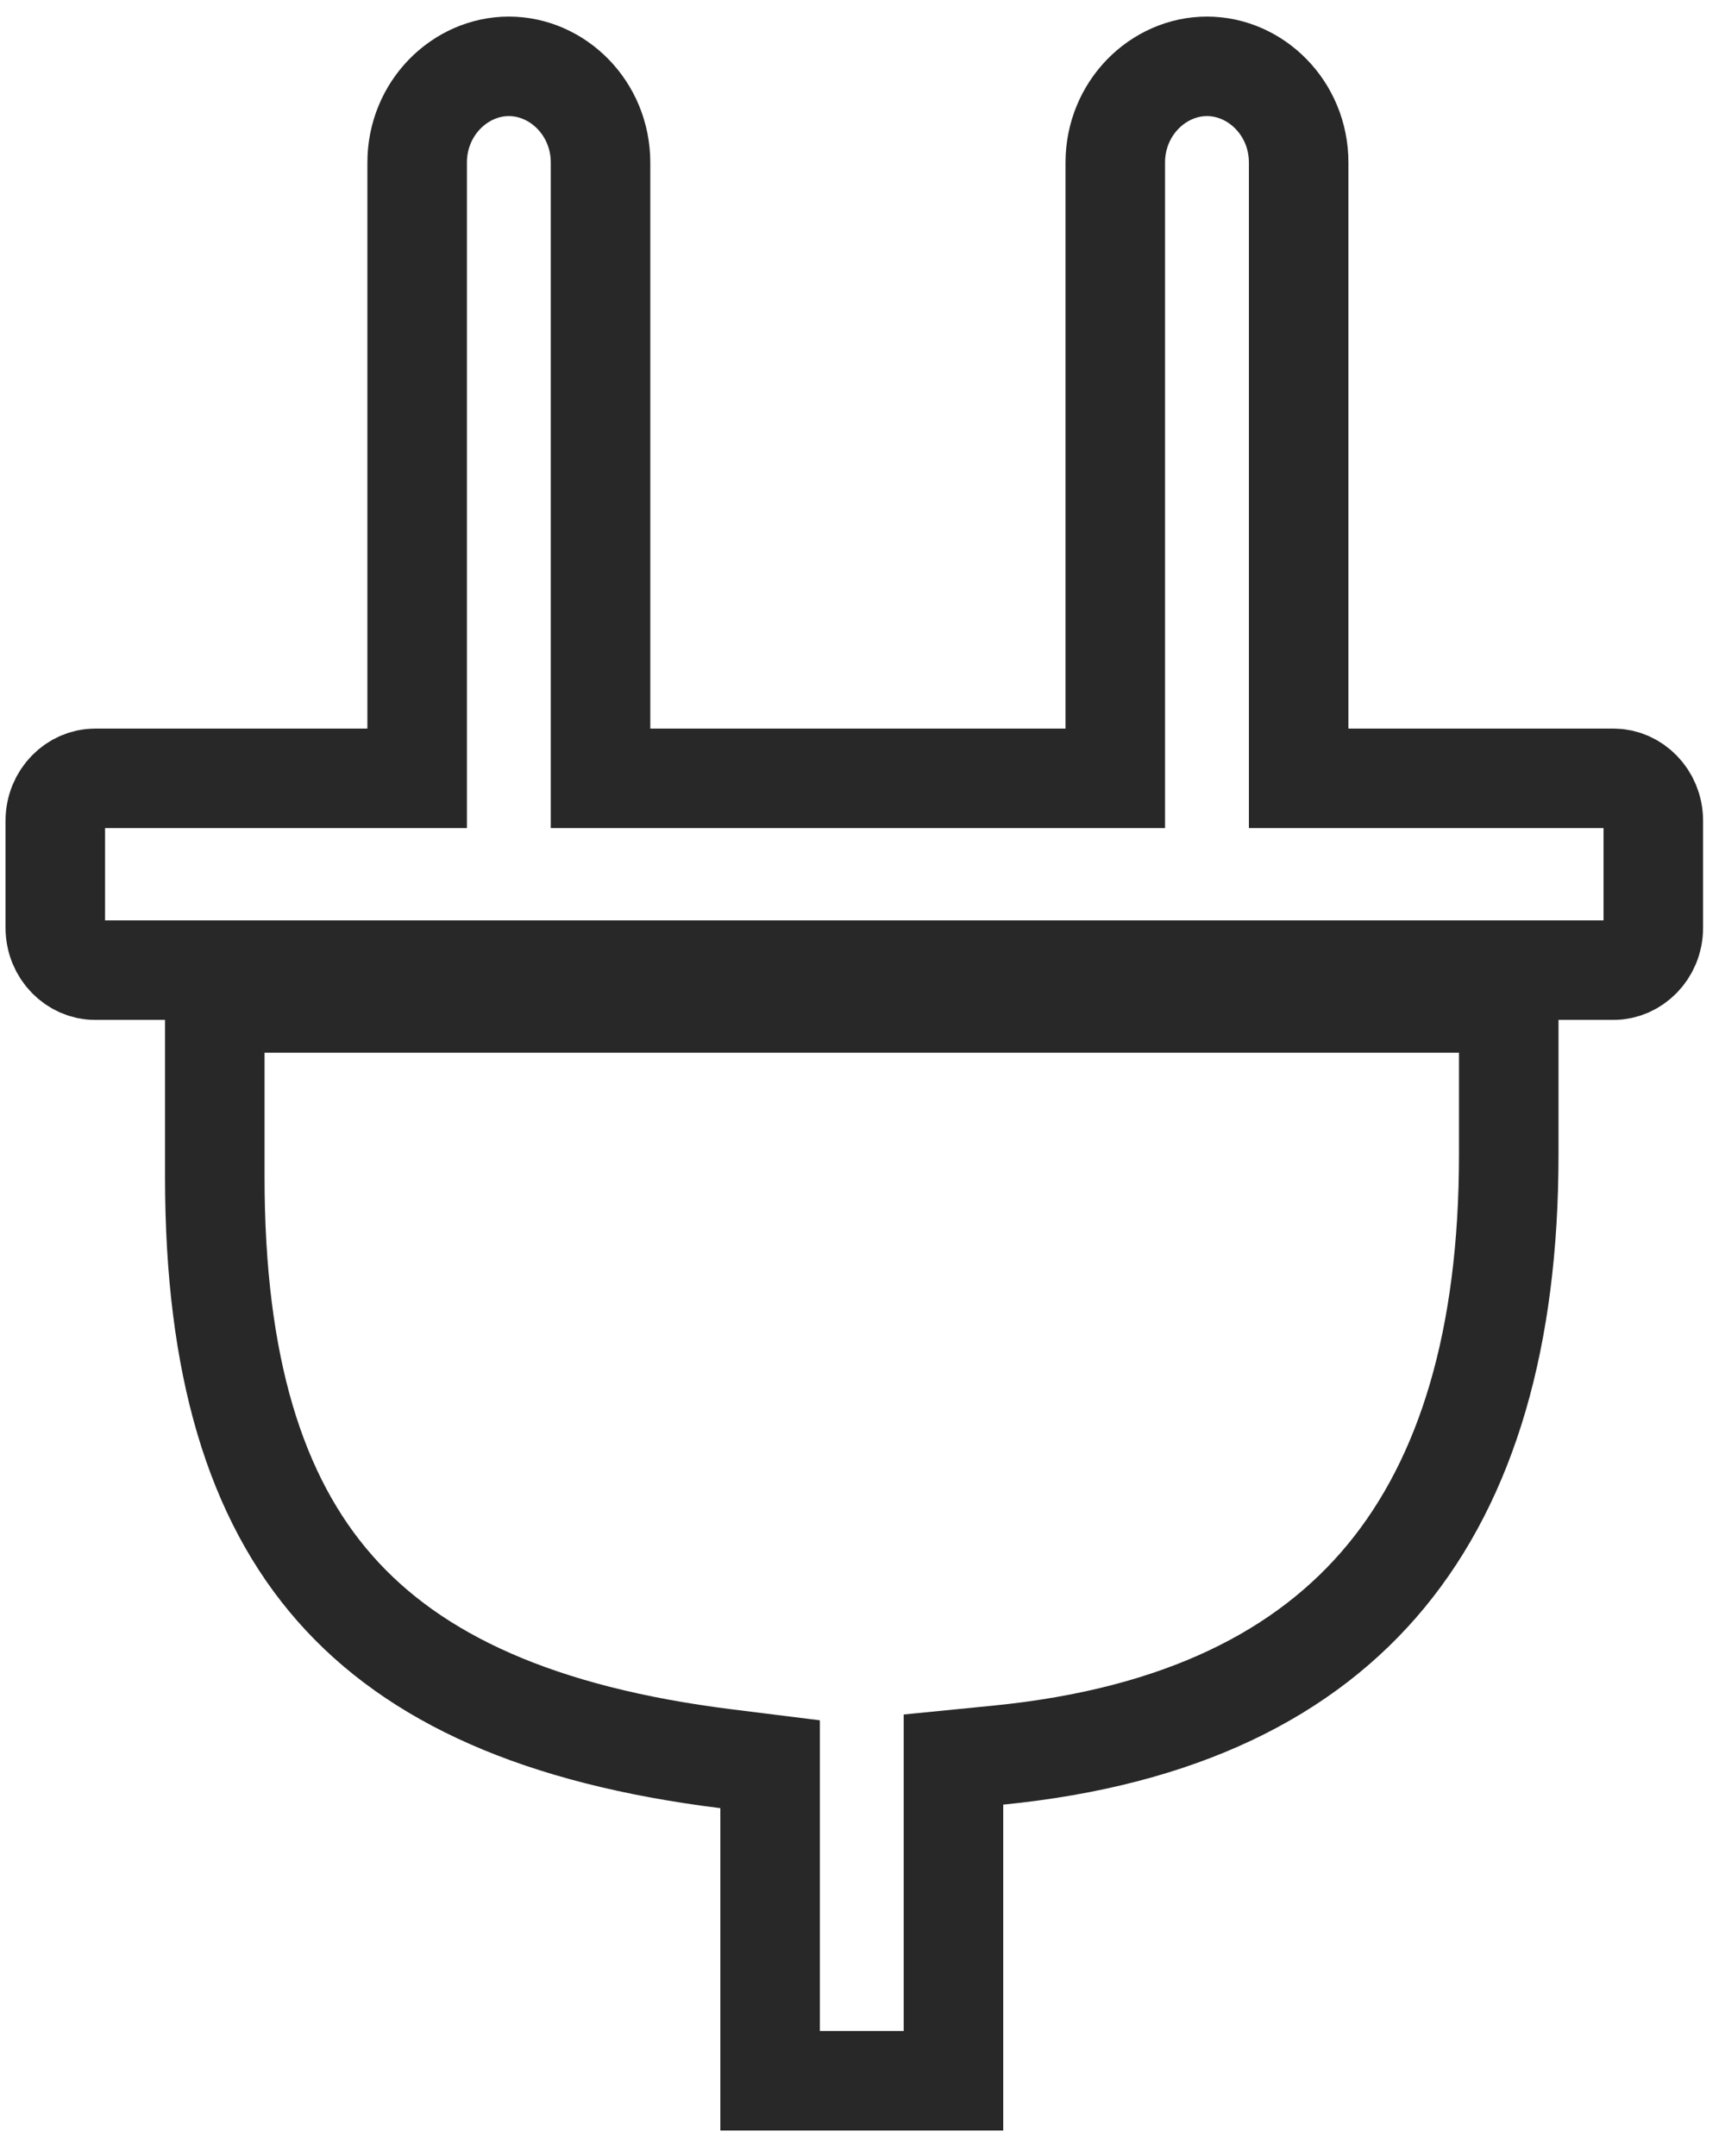
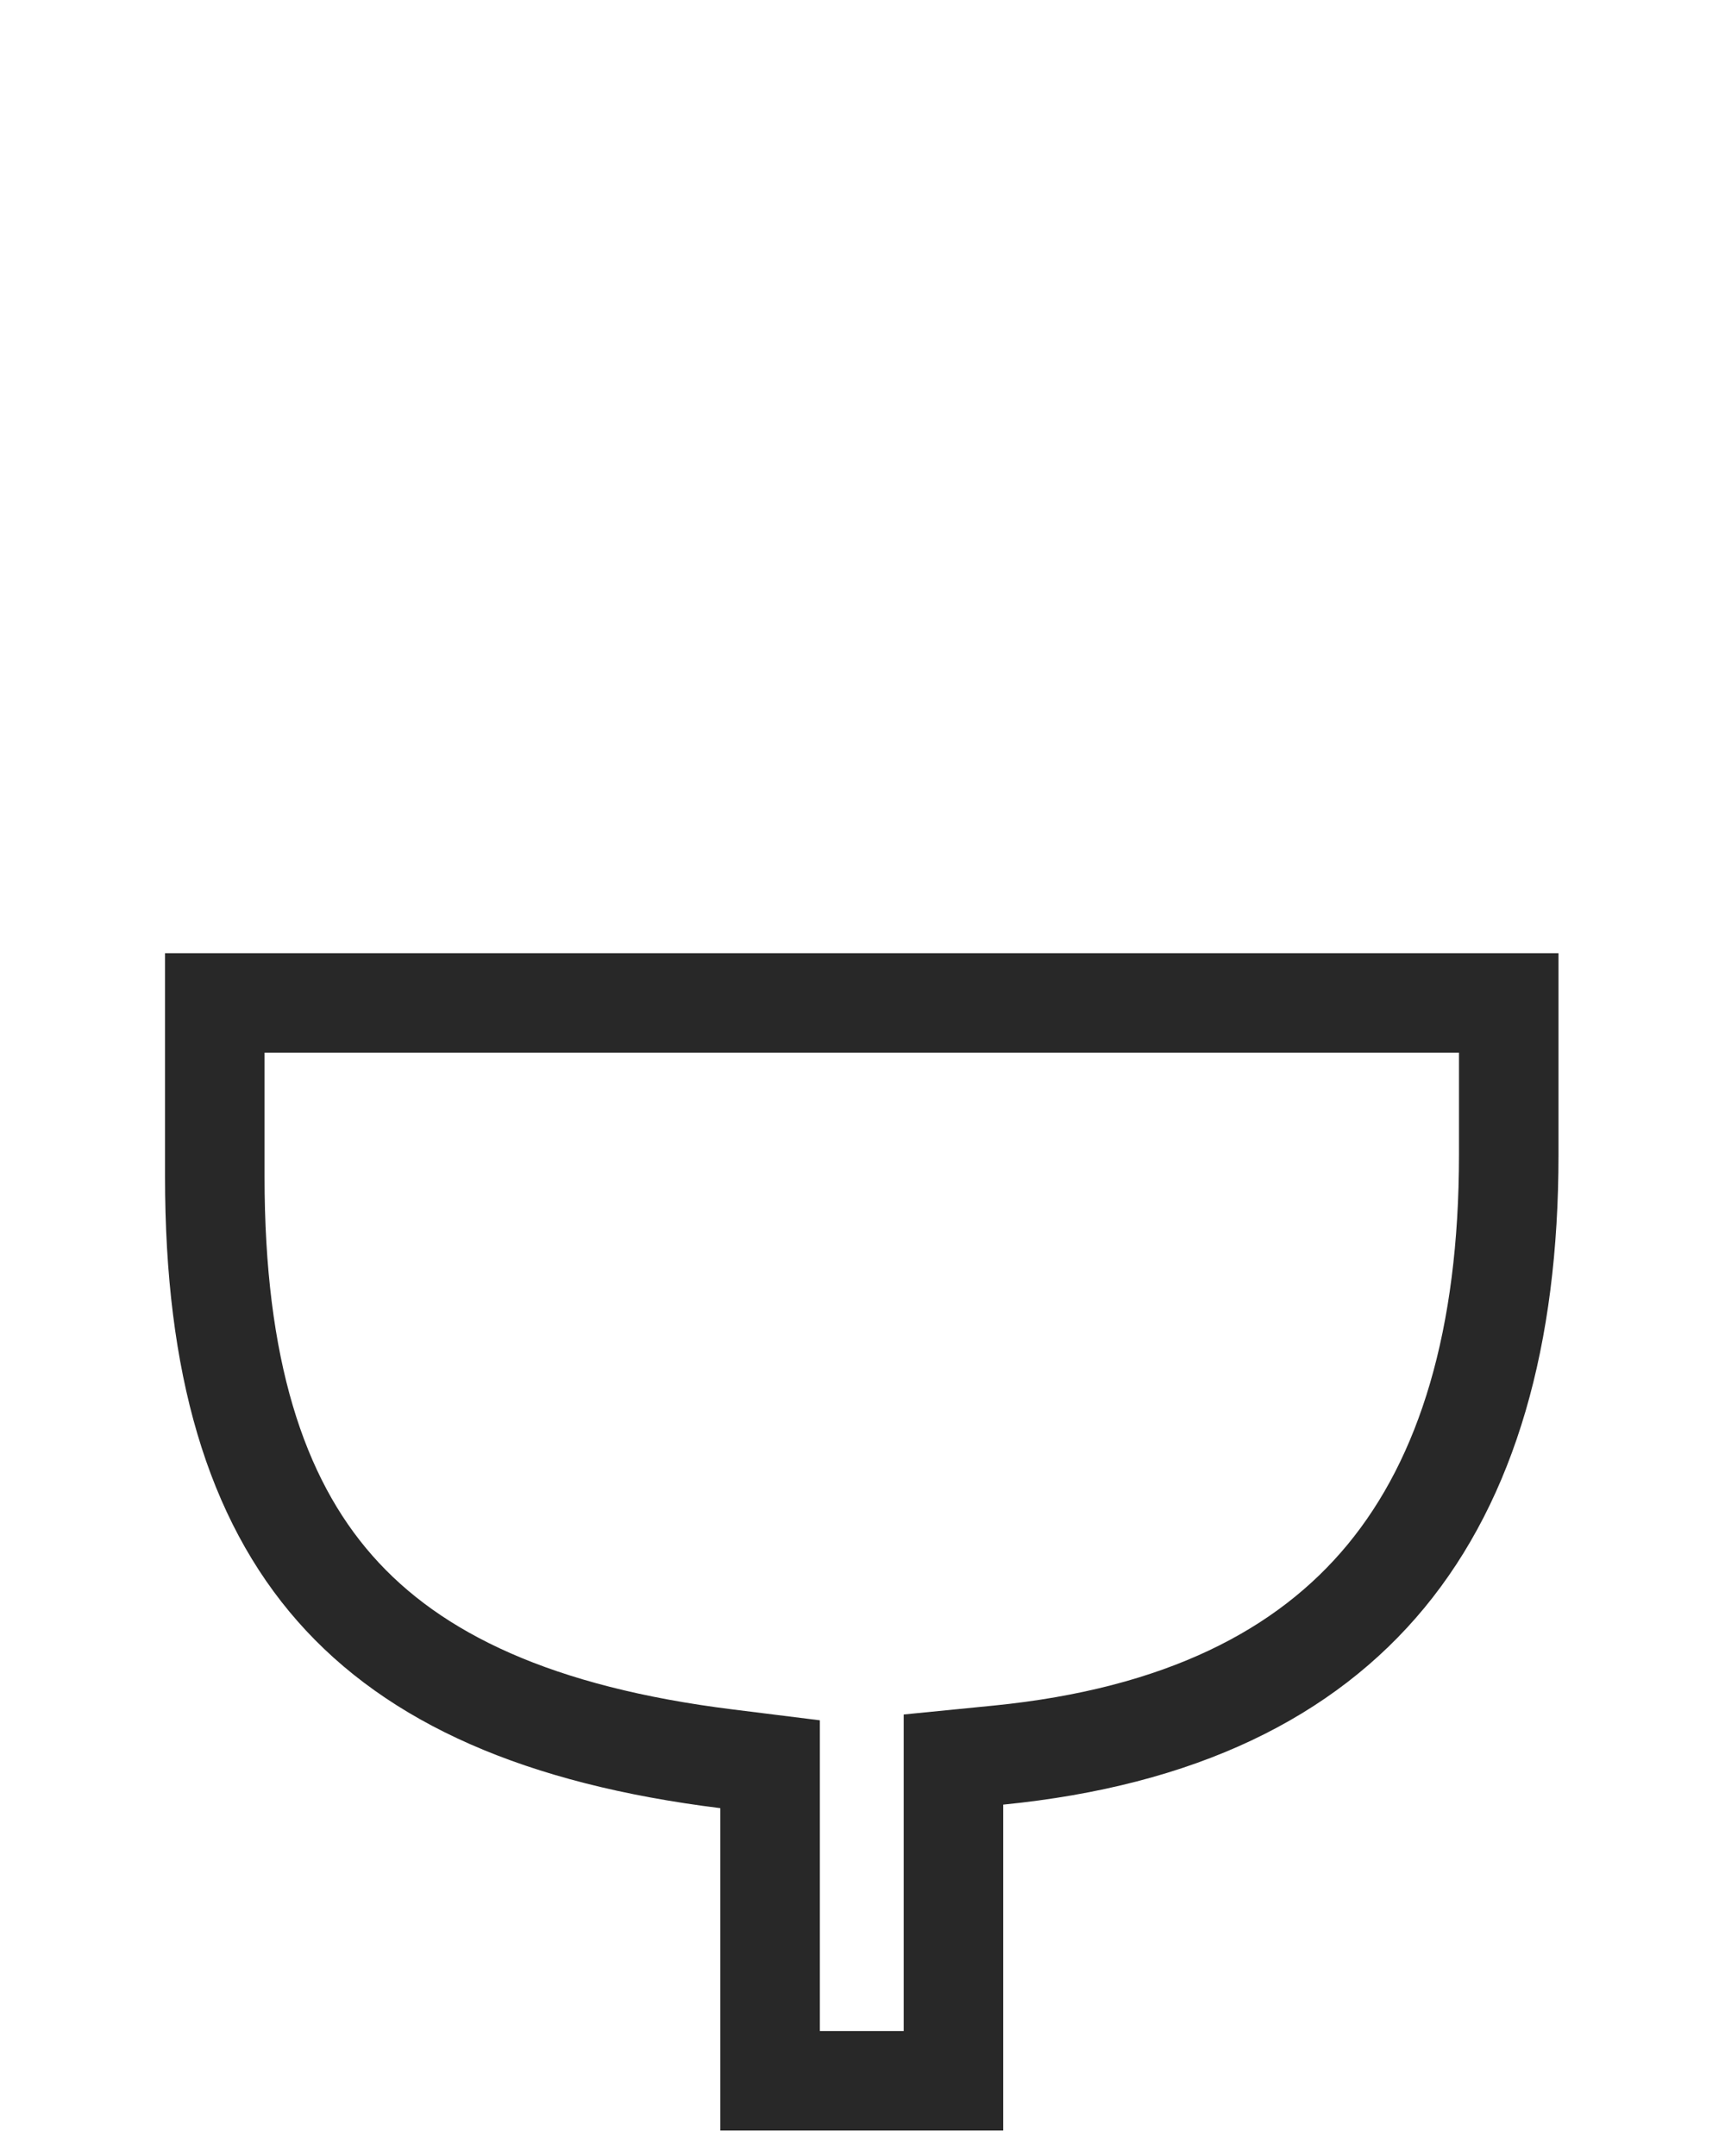
<svg xmlns="http://www.w3.org/2000/svg" width="52" height="65" viewBox="0 0 52 65" fill="none">
-   <path d="M11.075 23.466H12.575V21.966V4.901C12.575 3.264 13.868 2 15.339 2C16.811 2 18.103 3.264 18.103 4.901V21.966V23.466H19.603H32.12H33.62V21.966V4.901C33.62 3.264 34.912 2 36.384 2C37.856 2 39.148 3.264 39.148 4.901V21.966V23.466H40.648H48.647C49.255 23.466 49.839 24.001 49.839 24.745V27.969C49.839 28.715 49.254 29.248 48.647 29.248H2.859C2.25 29.248 1.667 28.714 1.667 27.969V24.745C1.667 23.999 2.252 23.466 2.859 23.466H11.075Z" stroke="#282828" stroke-width="3" stroke-miterlimit="2.613" />
  <path d="M6.475 35.474V35.473V30.237H45.481V34.814C45.481 40.326 44.228 44.552 41.783 47.517C39.356 50.459 35.582 52.369 30.094 52.914L28.742 53.048V54.407V62.732H23.215V54.514V53.189L21.9 53.025C16.265 52.324 12.49 50.61 10.097 47.888C7.703 45.166 6.473 41.185 6.475 35.474Z" stroke="#282828" stroke-width="3" stroke-miterlimit="2.613" />
</svg>